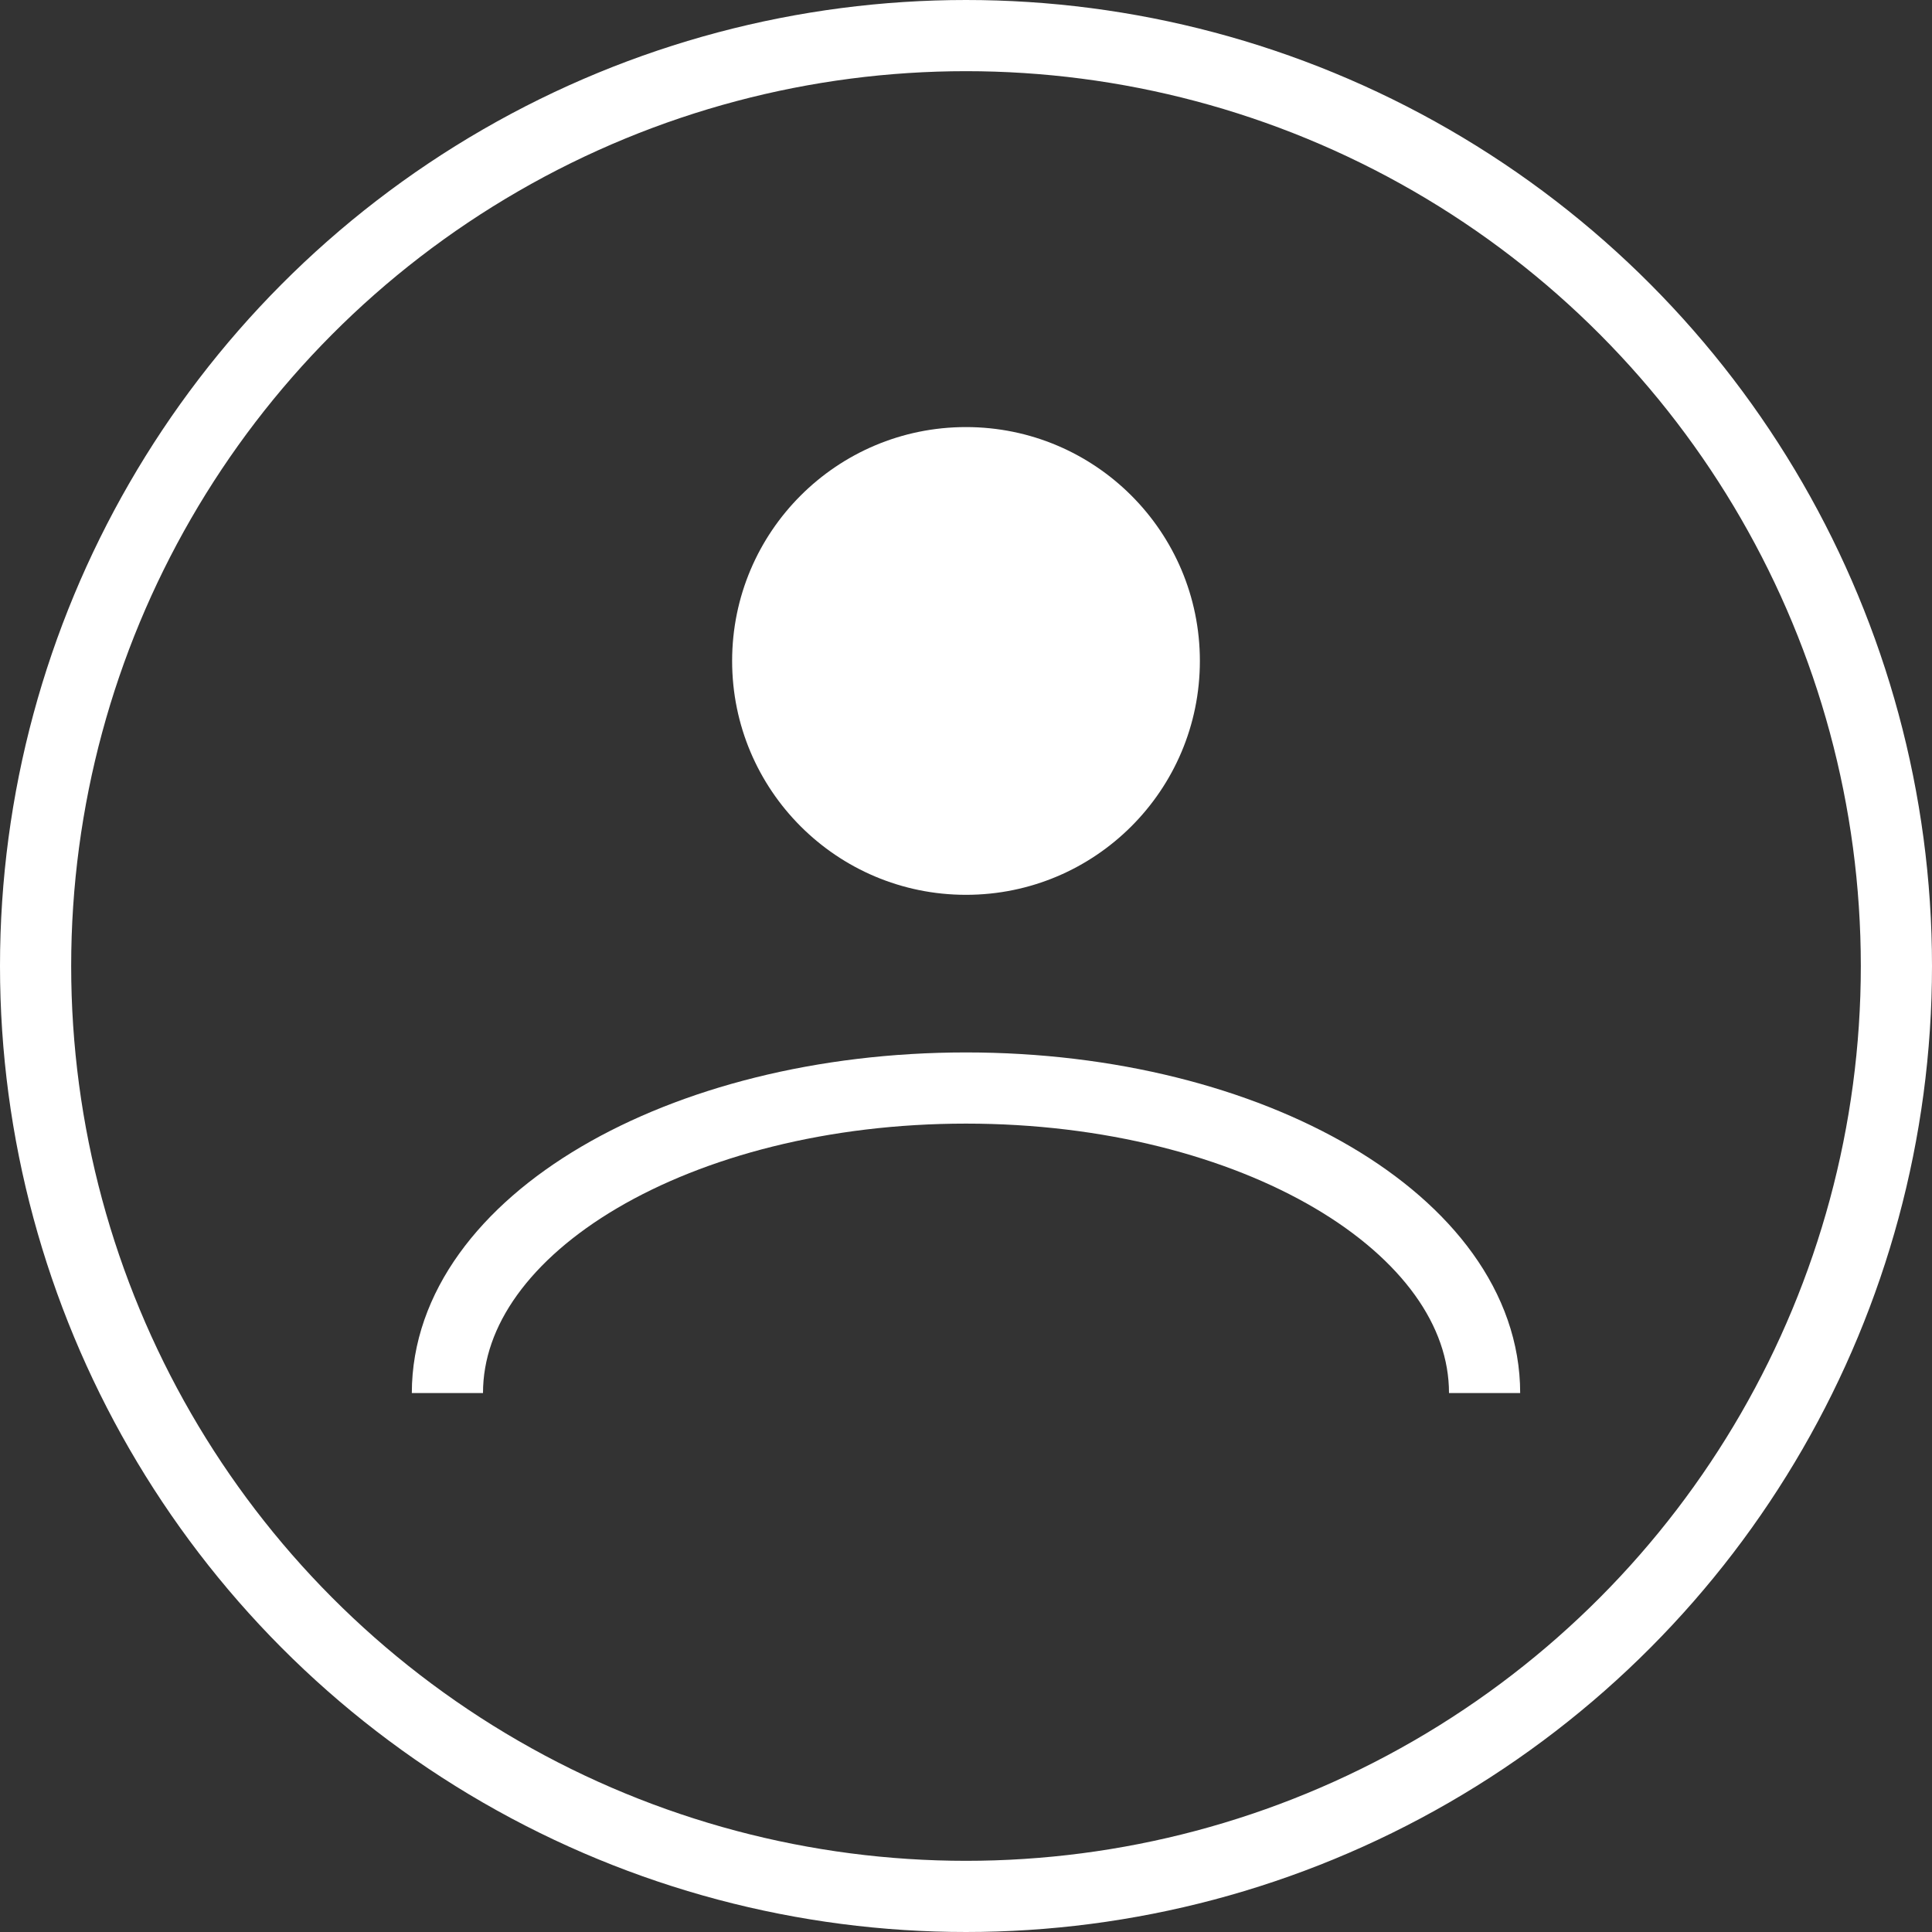
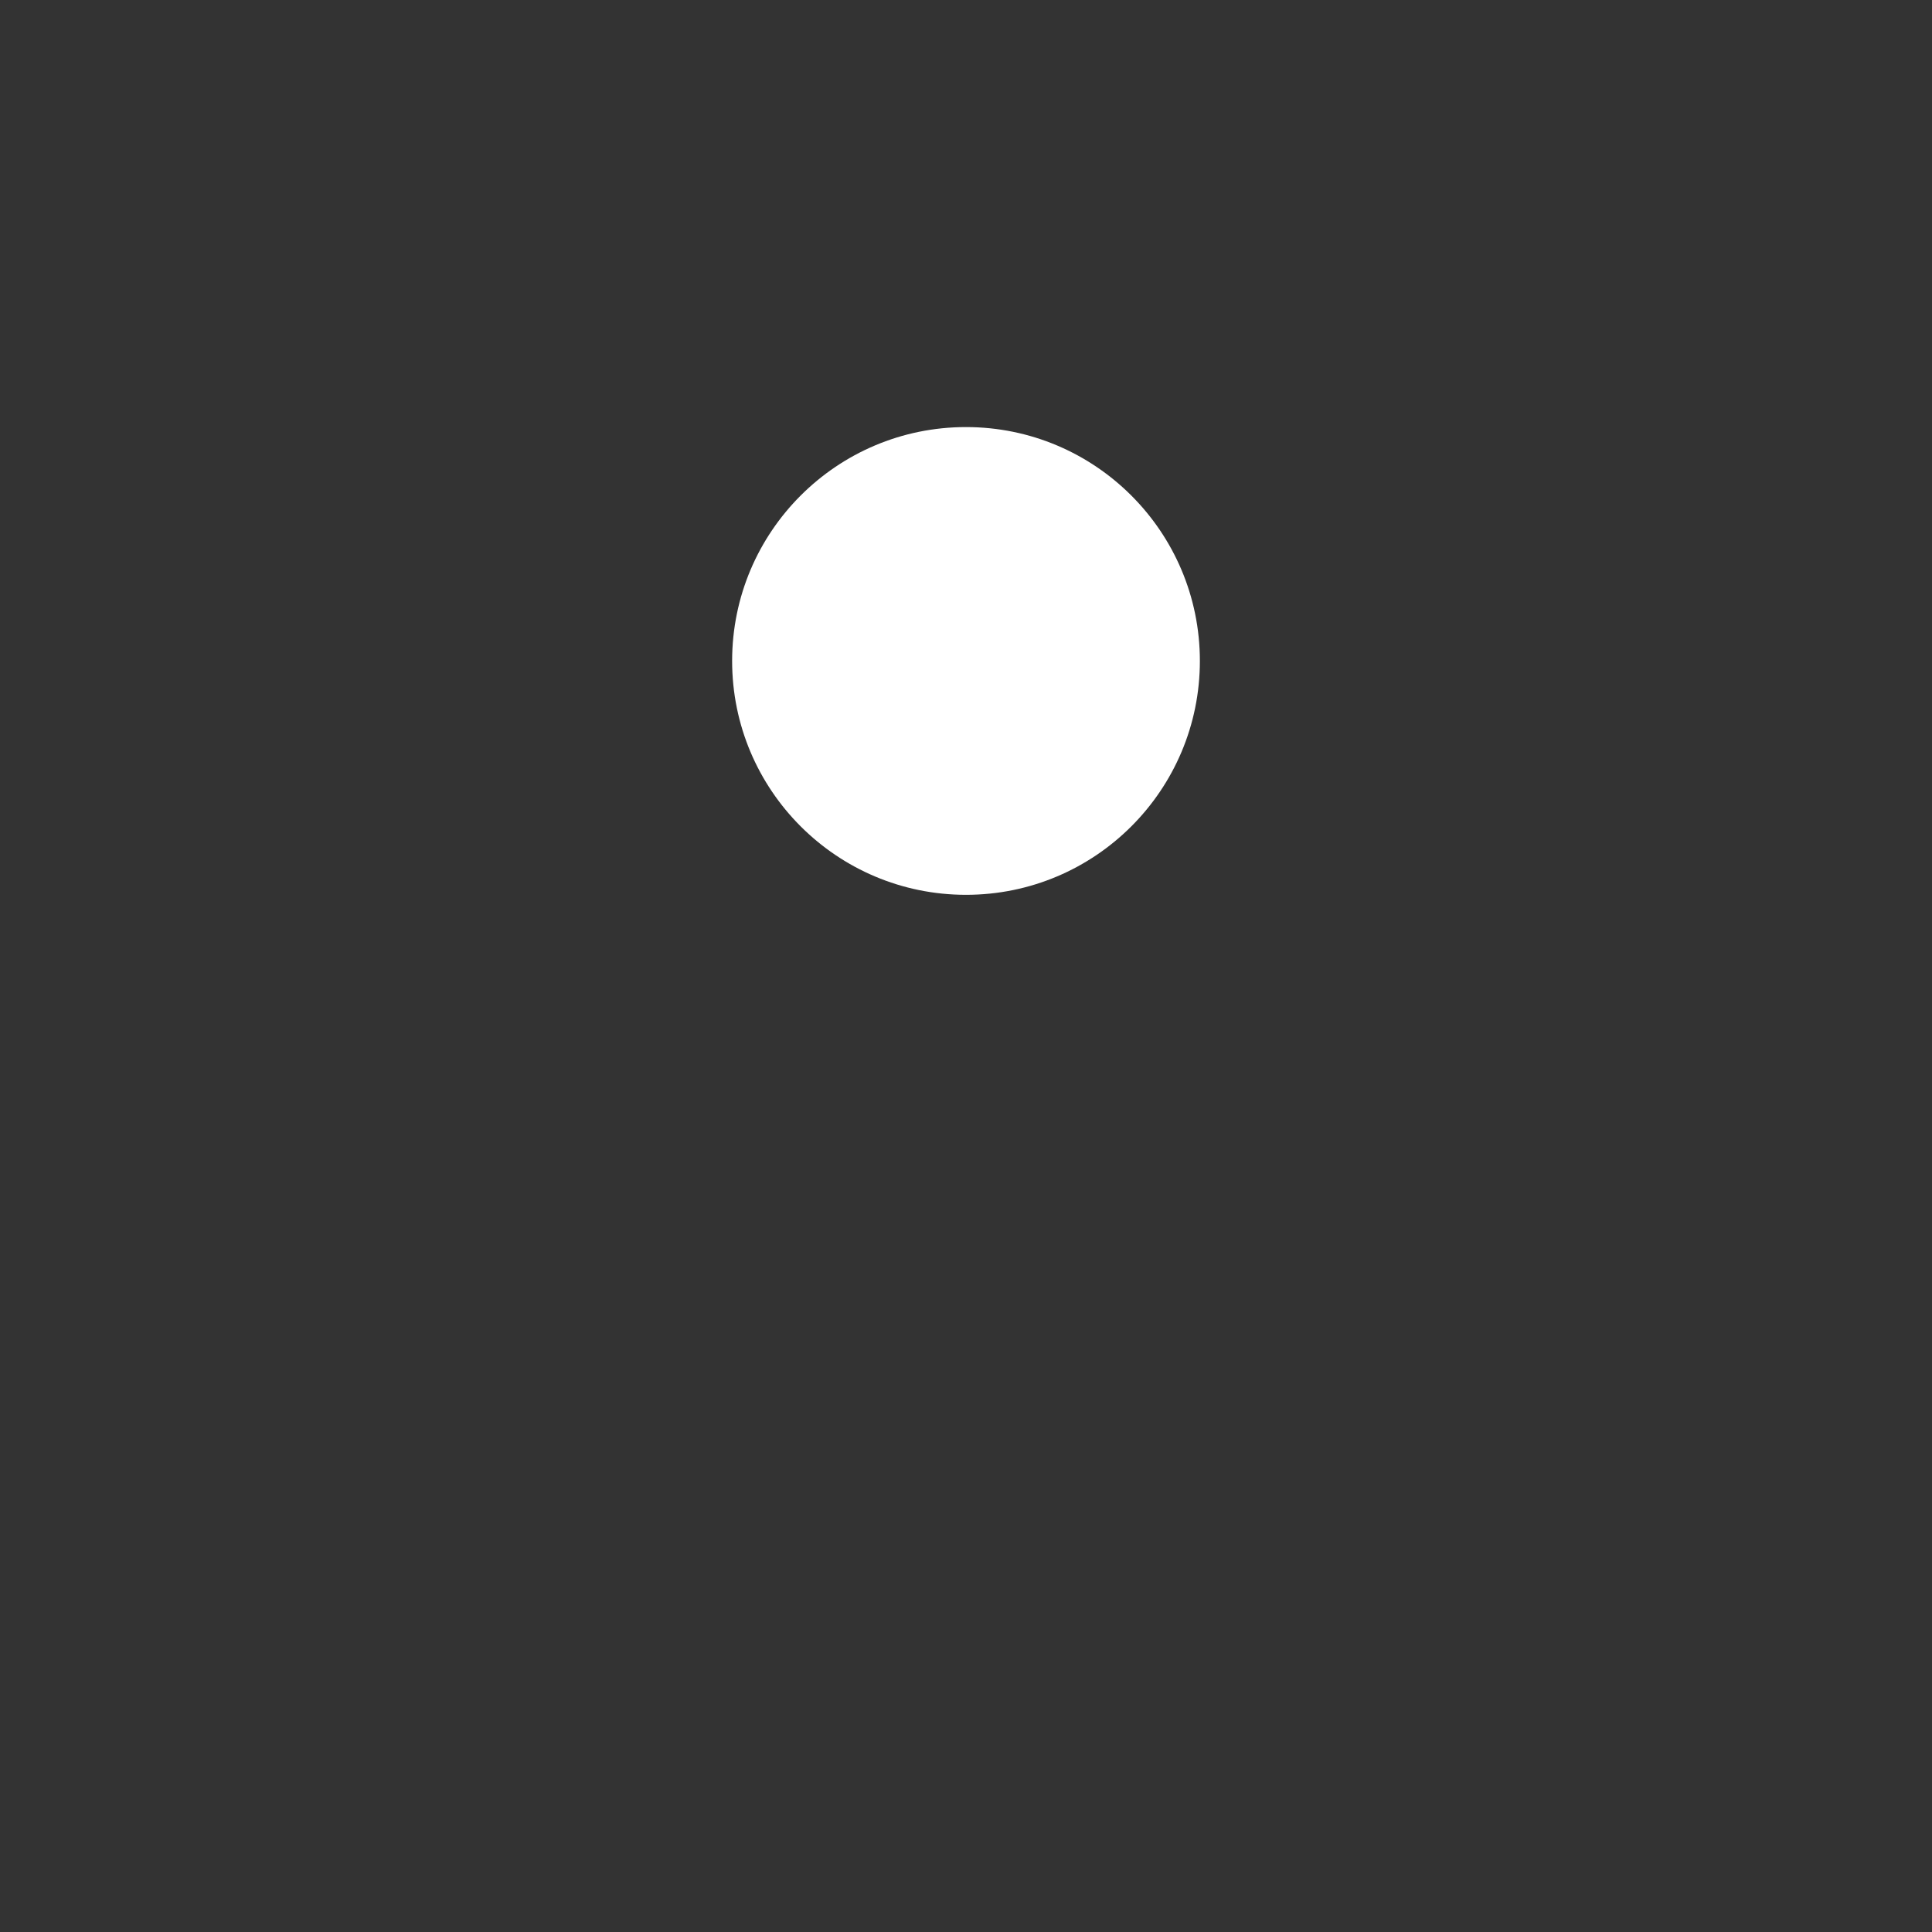
<svg xmlns="http://www.w3.org/2000/svg" width="190" height="190" viewBox="0 0 190 190" fill="none">
  <rect x="0" y="0" width="190" height="190" fill="#333333" stroke="none" />
-   <circle cx="95" cy="95" r="91.5" stroke="white" stroke-width="7" />
  <circle cx="95" cy="65" r="23" fill="white" />
-   <path d="M146 137C146 120.431 123.167 107 95 107C66.834 107 44 120.431 44 137" stroke="white" stroke-width="7" />
</svg>